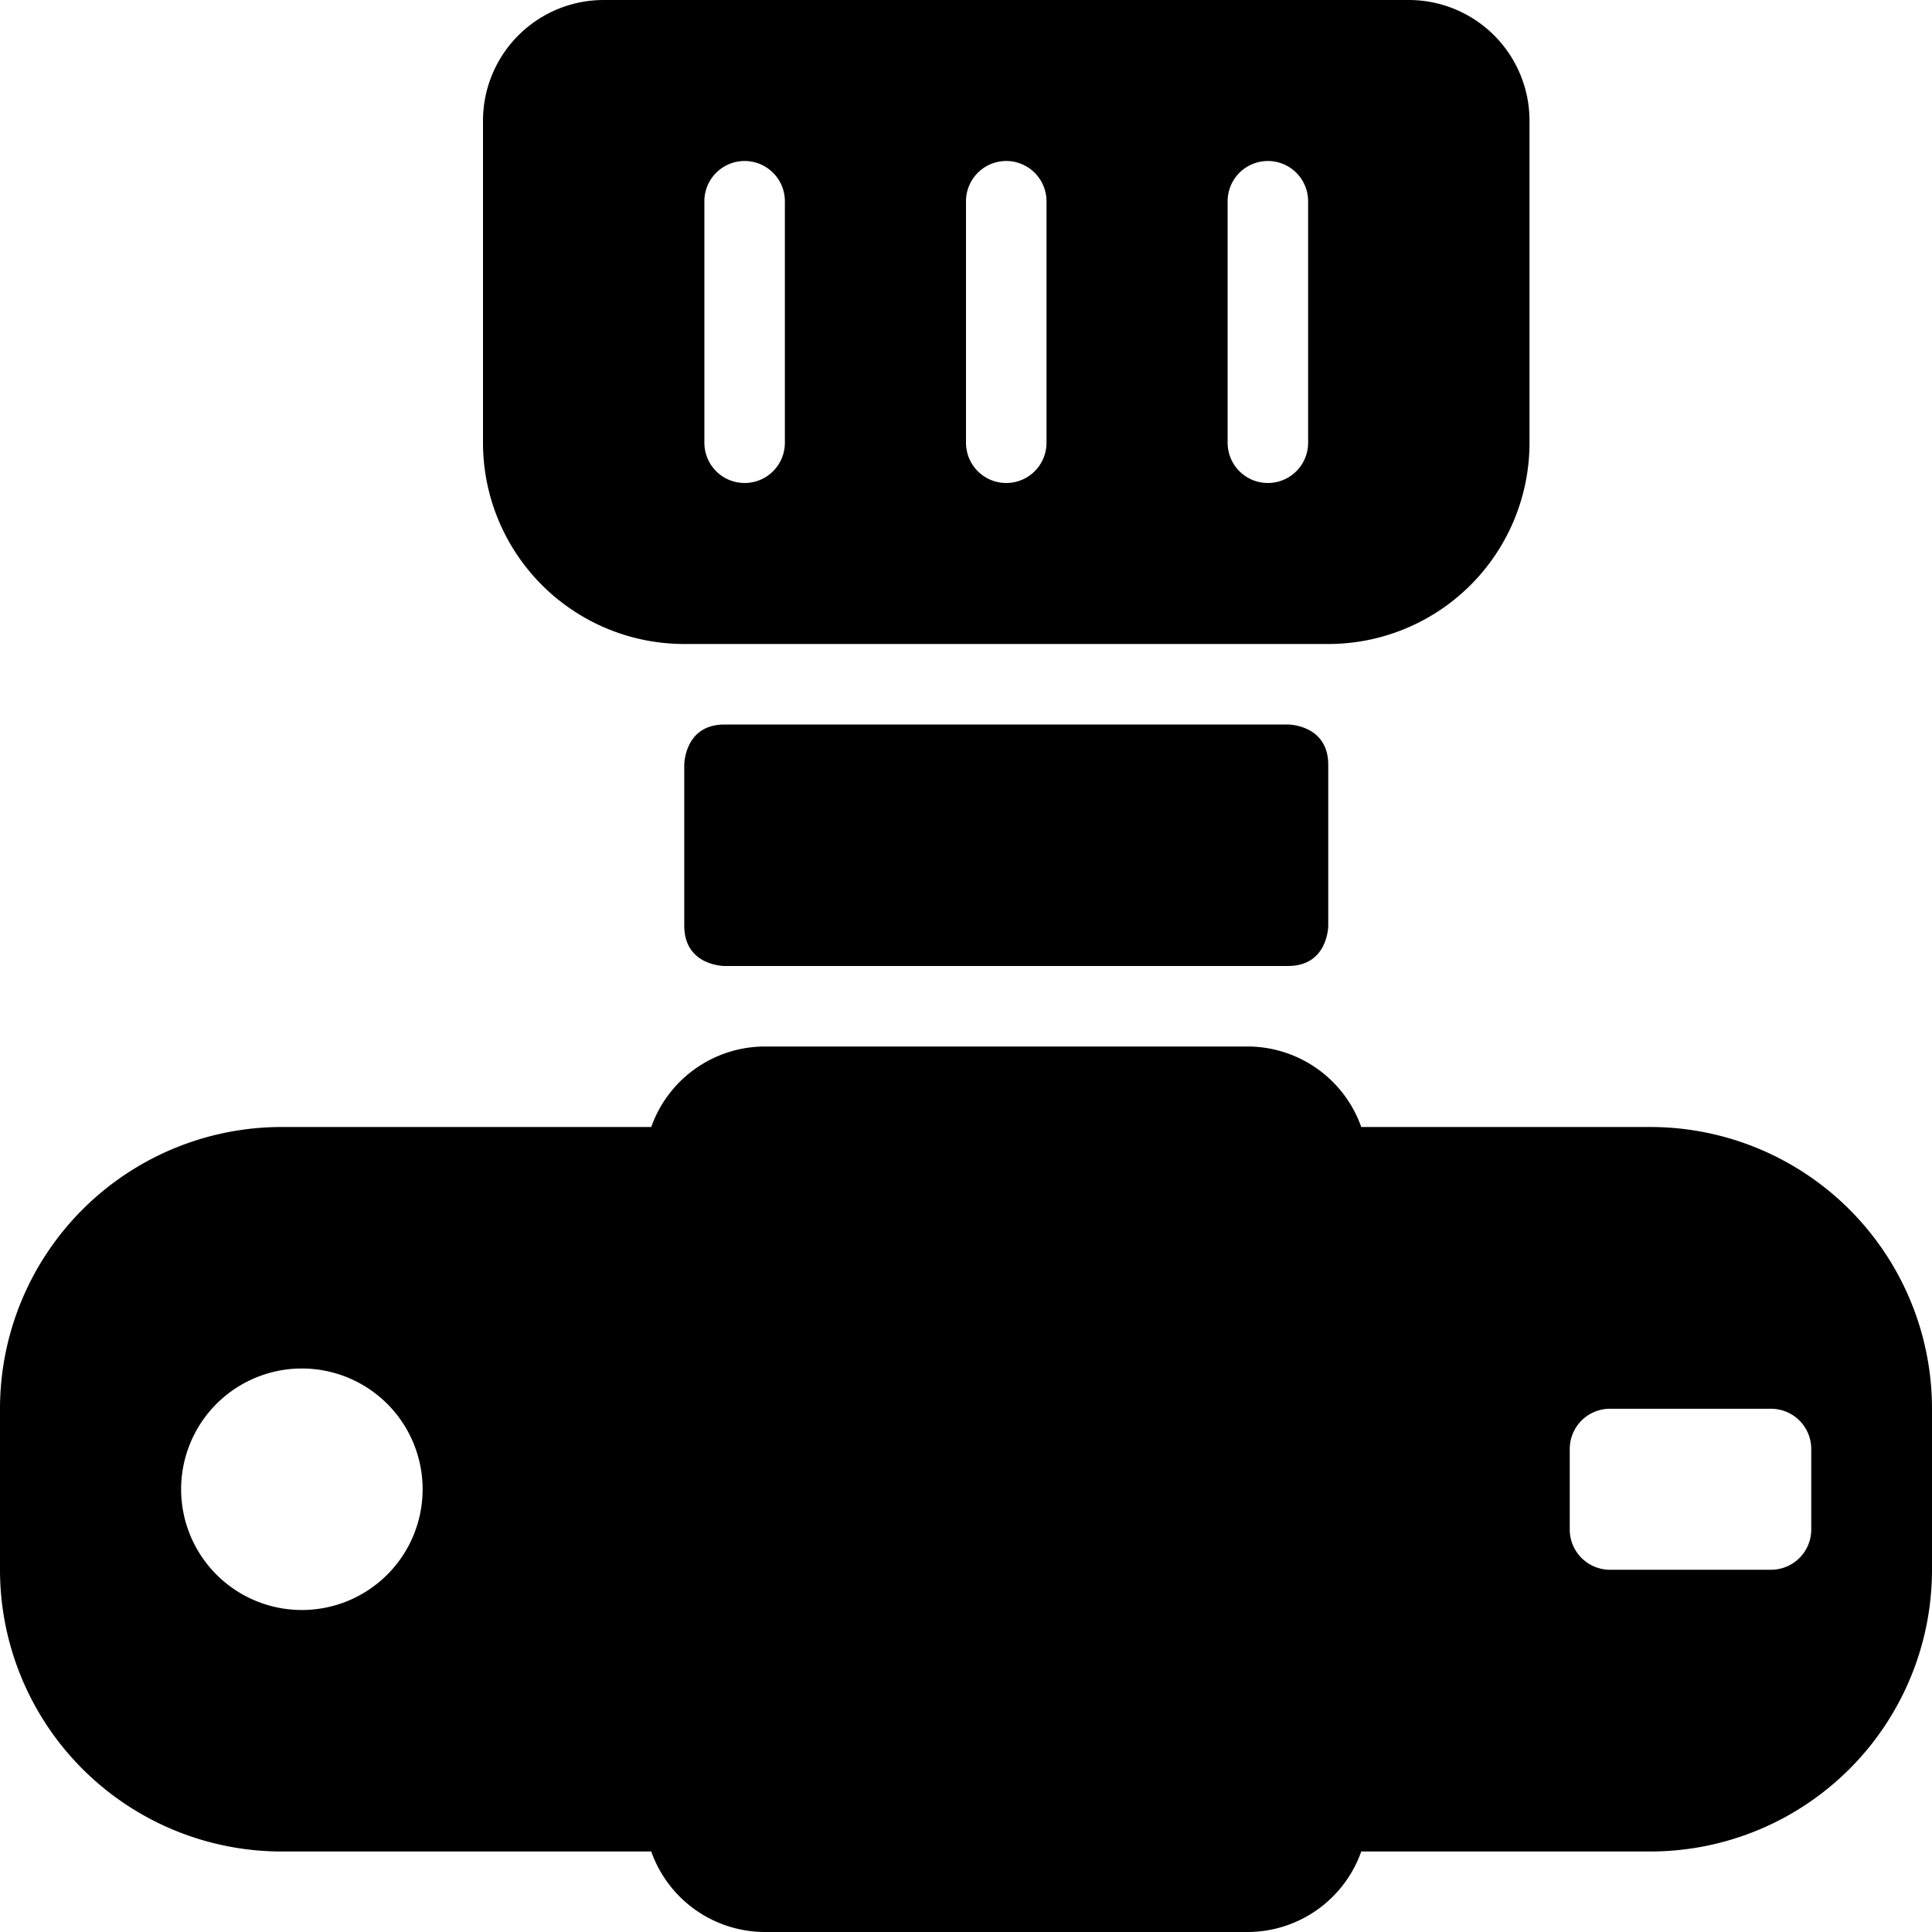
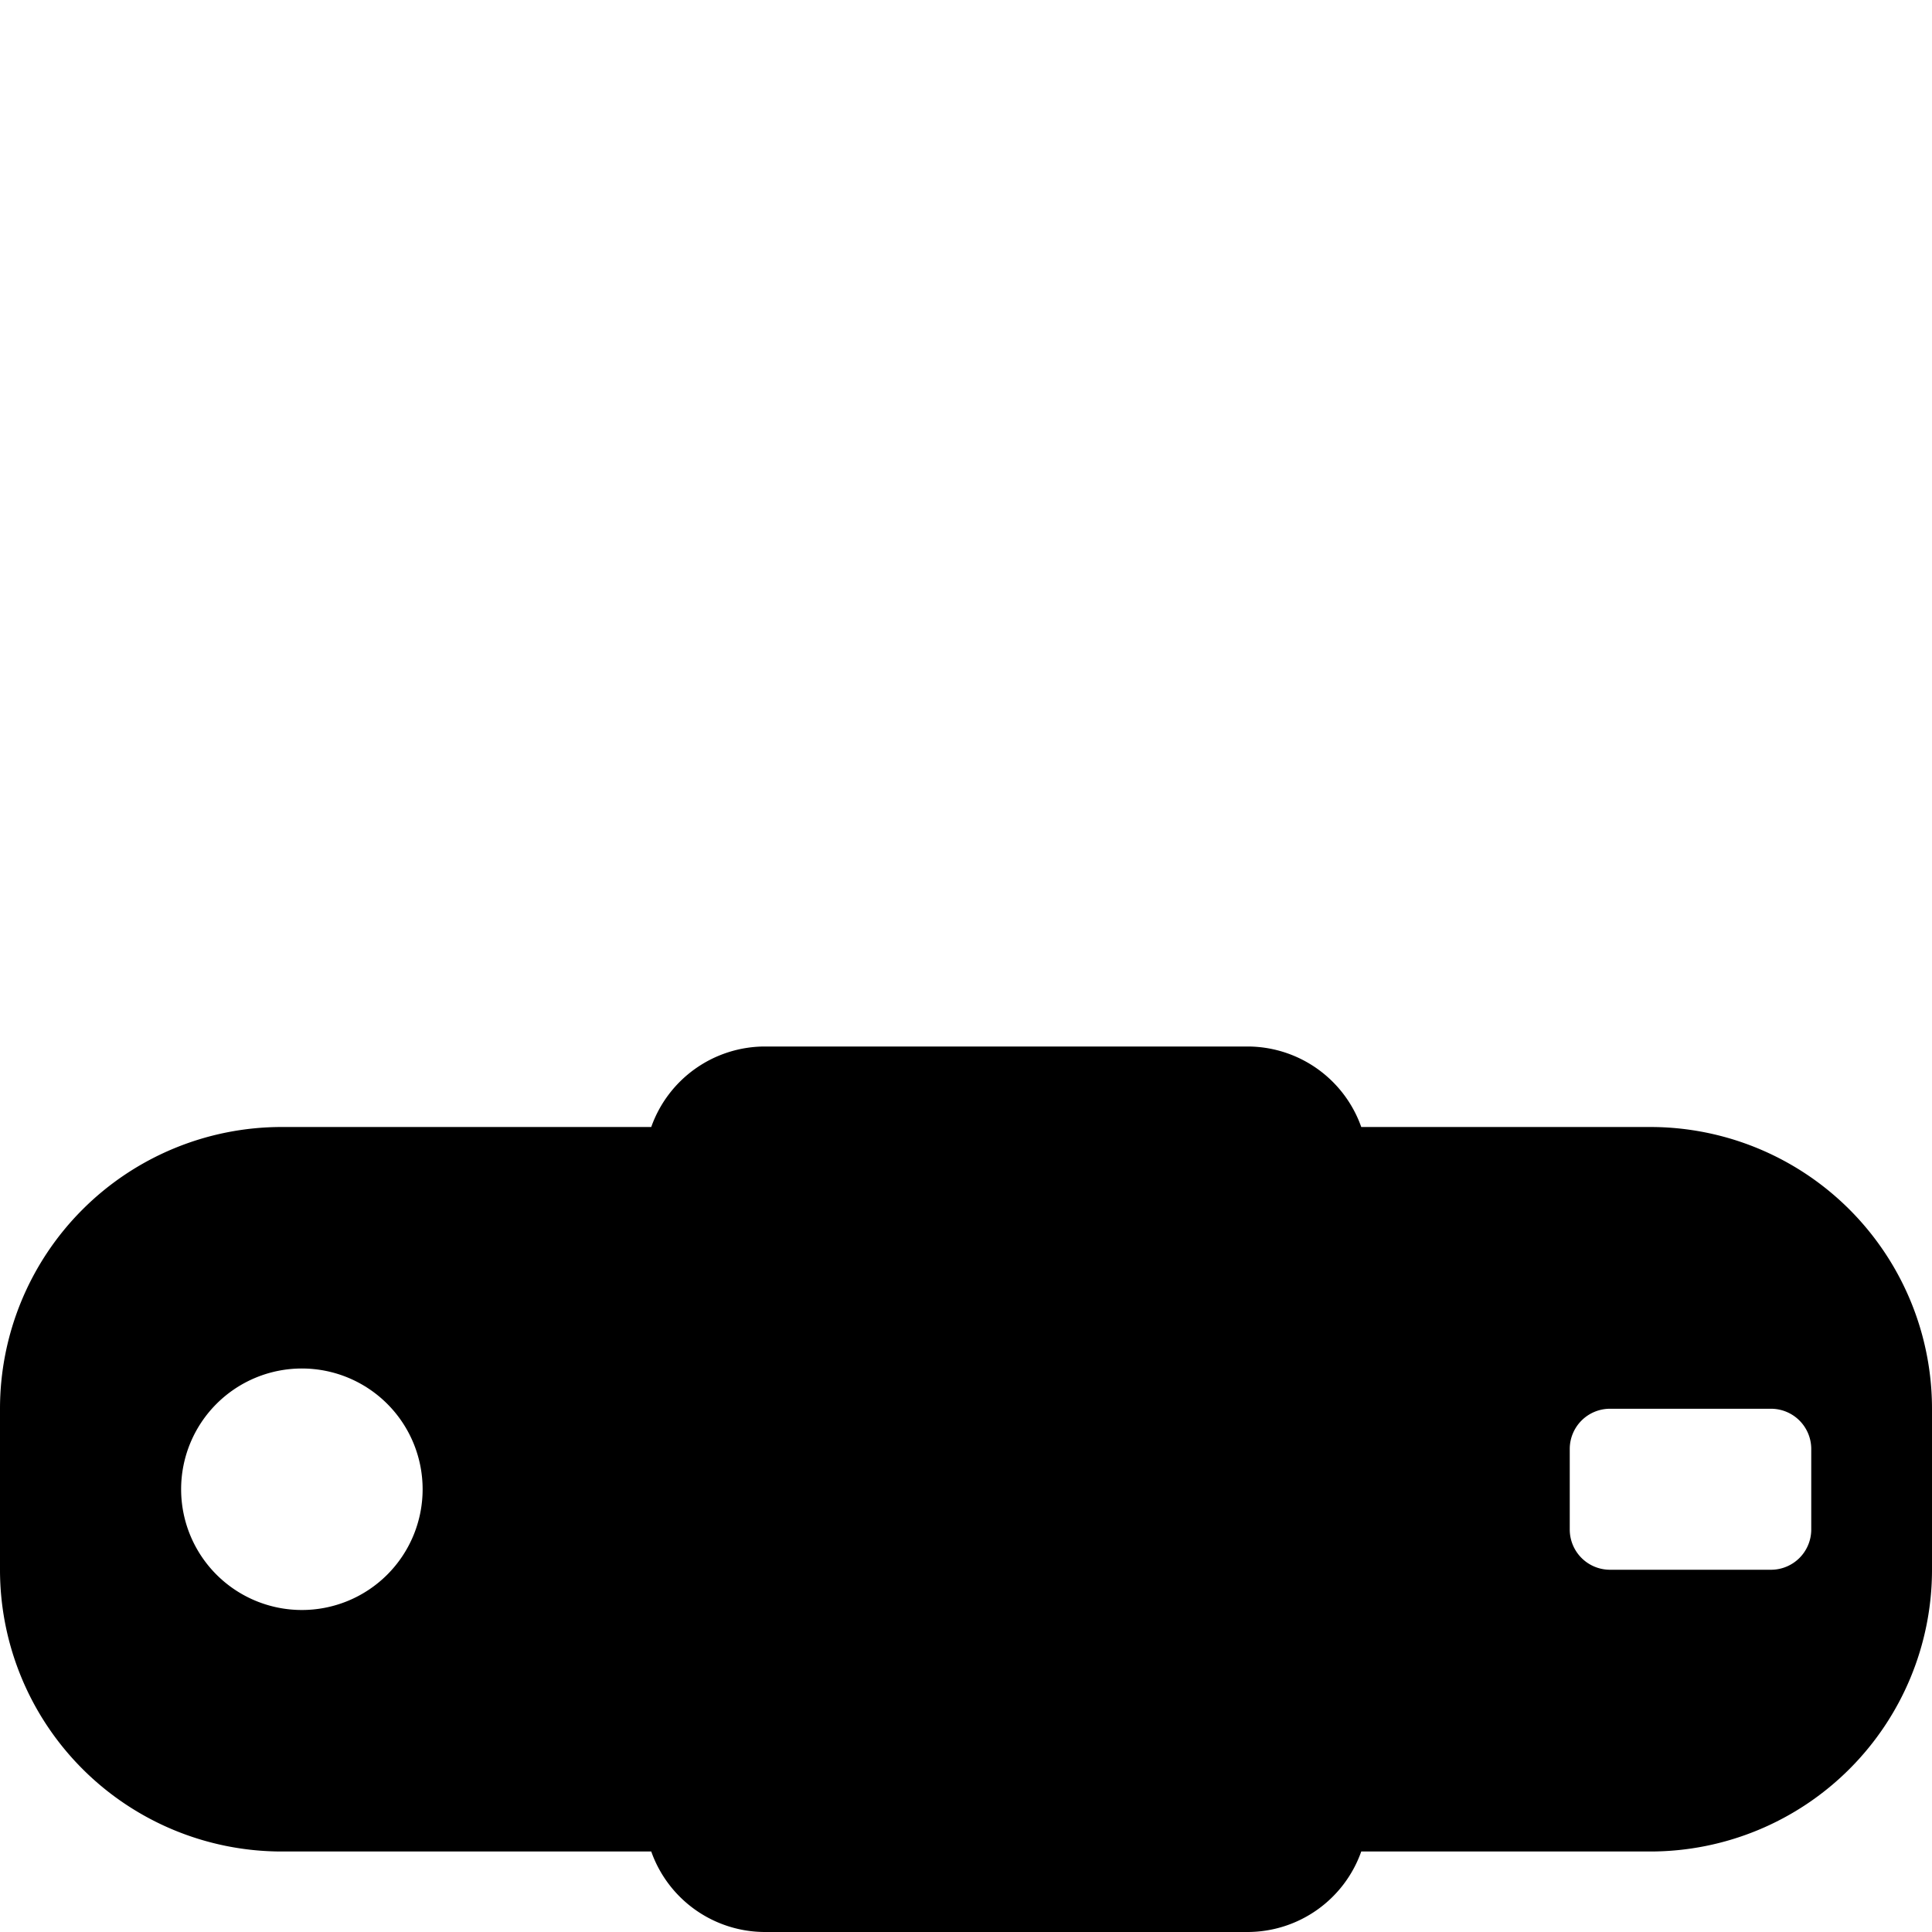
<svg xmlns="http://www.w3.org/2000/svg" viewBox="0 0 24 24">
  <g>
    <path d="M20.5 14h-3.59a1.5 1.5 0 0 0 -1.41 -1h-6a1.5 1.5 0 0 0 -1.41 1H3.5A3.5 3.5 0 0 0 0 17.5v2A3.5 3.5 0 0 0 3.5 23h4.59a1.5 1.5 0 0 0 1.41 1h6a1.5 1.5 0 0 0 1.41 -1h3.59a3.5 3.5 0 0 0 3.5 -3.5v-2a3.5 3.5 0 0 0 -3.5 -3.5ZM3.75 20a1.5 1.5 0 1 1 1.5 -1.5 1.5 1.5 0 0 1 -1.5 1.5Zm18.75 -1a0.5 0.5 0 0 1 -0.5 0.5h-2a0.5 0.5 0 0 1 -0.5 -0.5v-1a0.5 0.5 0 0 1 0.5 -0.5h2a0.5 0.5 0 0 1 0.5 0.5Z" fill="#000000" stroke-width="1" />
-     <path d="M8.5 8h8A2.5 2.5 0 0 0 19 5.5v-4A1.5 1.5 0 0 0 17.5 0h-10A1.5 1.5 0 0 0 6 1.5v4A2.5 2.5 0 0 0 8.5 8Zm6.75 -5.5a0.5 0.5 0 0 1 1 0v3a0.5 0.5 0 0 1 -1 0ZM12 2.5a0.5 0.5 0 0 1 1 0v3a0.5 0.5 0 0 1 -1 0Zm-3.25 0a0.5 0.5 0 0 1 1 0v3a0.5 0.5 0 0 1 -1 0Z" fill="#000000" stroke-width="1" />
-     <path d="M9 9h7s0.5 0 0.5 0.5v2s0 0.5 -0.5 0.5H9s-0.5 0 -0.5 -0.5v-2s0 -0.5 0.5 -0.5" fill="#000000" stroke-width="1" />
  </g>
</svg>